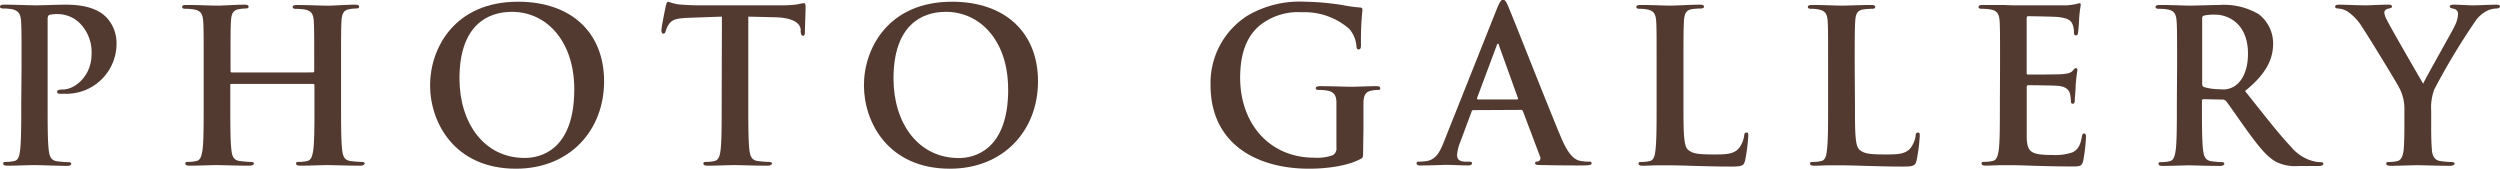
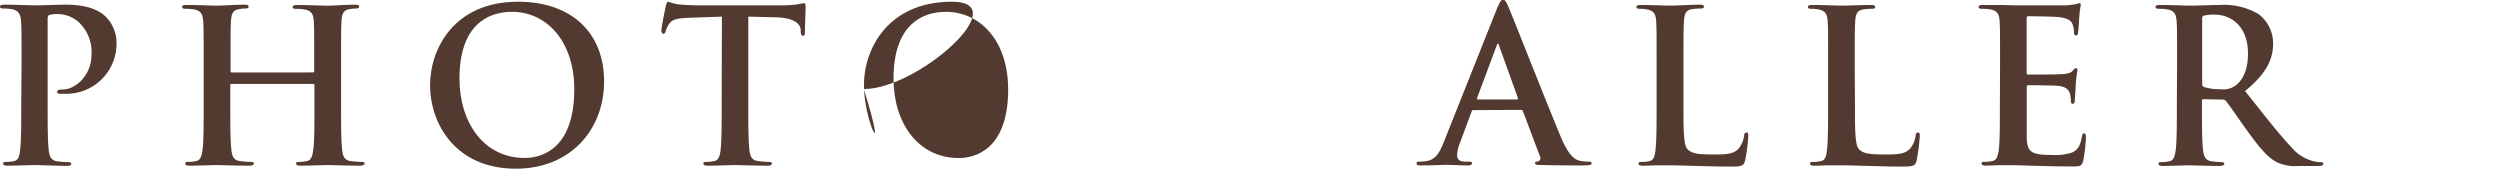
<svg xmlns="http://www.w3.org/2000/svg" viewBox="0 0 422.49 28.51">
  <defs>
    <style>.cls-1{fill:#523a30;}</style>
  </defs>
  <g id="レイヤー_2" data-name="レイヤー 2">
    <g id="レイヤー_1-2" data-name="レイヤー 1">
      <path class="cls-1" d="M3.64,11.23c0-5.47,0-6.48-.08-7.63S3.2,1.8,2,1.55A7.59,7.59,0,0,0,.61,1.44C.22,1.44,0,1.37,0,1.12S.25.79.79.79C2.7.79,5,.9,6,.9,7.45.9,9.54.79,11.19.79c4.5,0,6.12,1.51,6.7,2.05a6.28,6.28,0,0,1,1.8,4.29,8.47,8.47,0,0,1-8.86,8.71,4.78,4.78,0,0,1-.75,0c-.18,0-.43-.07-.43-.32s.25-.4,1-.4c2,0,4.82-2.27,4.82-5.94a6.93,6.93,0,0,0-2.13-5.4,5.37,5.37,0,0,0-3.6-1.4,5.39,5.39,0,0,0-1.4.14c-.18.08-.29.29-.29.69v14.4c0,3.31,0,6.15.18,7.7.11,1,.33,1.8,1.41,1.94a15.4,15.4,0,0,0,1.83.15c.4,0,.58.1.58.28s-.29.36-.68.36C9,28,6.73,27.9,5.8,27.9s-3.1.1-4.54.1c-.47,0-.72-.1-.72-.36s.14-.28.58-.28a5.85,5.85,0,0,0,1.29-.15c.72-.14.9-.93,1-2,.18-1.51.18-4.35.18-7.66Z" />
      <path class="cls-1" d="M52.88,12.24A.22.22,0,0,0,53.1,12v-.76c0-5.47,0-6.48-.07-7.63s-.36-1.8-1.55-2a7.59,7.59,0,0,0-1.41-.11c-.39,0-.61-.07-.61-.32s.25-.33.76-.33c1.94,0,4.21.11,5.18.11S58.53.79,59.94.79c.5,0,.75.07.75.33s-.21.32-.65.32a6.7,6.7,0,0,0-1,.11c-1,.18-1.26.79-1.33,2.05s-.07,2.16-.07,7.63v6.34c0,3.31,0,6.15.18,7.7.1,1,.32,1.8,1.4,1.94a15.57,15.57,0,0,0,1.84.15c.39,0,.57.1.57.28s-.29.36-.72.36c-2.34,0-4.6-.1-5.61-.1-.83,0-3.1.1-4.5.1-.51,0-.76-.1-.76-.36s.15-.28.58-.28a5.85,5.85,0,0,0,1.29-.15c.72-.14.9-.93,1.05-2,.18-1.51.18-4.35.18-7.66V14.4a.21.21,0,0,0-.22-.22H39.13c-.11,0-.21,0-.21.22v3.17c0,3.31,0,6.15.18,7.7.1,1,.32,1.8,1.4,1.94a15.4,15.4,0,0,0,1.83.15c.4,0,.58.1.58.28s-.29.36-.72.36c-2.34,0-4.61-.1-5.61-.1-.83,0-3.1.1-4.54.1-.47,0-.72-.1-.72-.36s.14-.28.58-.28a5.85,5.85,0,0,0,1.29-.15c.72-.14.9-.93,1.05-2,.18-1.51.18-4.35.18-7.66V11.23c0-5.47,0-6.48-.08-7.63s-.36-1.8-1.54-2a7.59,7.59,0,0,0-1.41-.11c-.39,0-.61-.07-.61-.32s.25-.33.76-.33c1.94,0,4.21.11,5.18.11S39.85.79,41.25.79c.51,0,.76.07.76.33s-.22.32-.65.32a6.7,6.7,0,0,0-1,.11c-1,.18-1.26.79-1.33,2.05s-.07,2.16-.07,7.63V12c0,.18.1.25.21.25Z" />
      <path class="cls-1" d="M72.68,14.4C72.68,8.24,76.75.29,87.55.29c9,0,14.54,5.22,14.54,13.46s-5.76,14.76-14.9,14.76C76.86,28.51,72.68,20.77,72.68,14.4Zm24.37.68C97.05,7,92.41,2,86.51,2c-4.14,0-8.86,2.3-8.86,11.26,0,7.49,4.14,13.43,11,13.43C91.22,26.71,97.05,25.48,97.05,15.08Z" />
      <path class="cls-1" d="M122,2.81,116.6,3c-2.09.07-2.95.25-3.49,1a4.17,4.17,0,0,0-.61,1.26c-.07.28-.18.43-.4.43s-.32-.18-.32-.58c0-.57.68-3.85.75-4.14.11-.47.22-.68.44-.68a7.89,7.89,0,0,0,1.54.43c1,.11,2.42.18,3.6.18h14.26a17.51,17.51,0,0,0,2.48-.18,8.32,8.32,0,0,1,1-.18c.26,0,.29.22.29.76,0,.75-.11,3.24-.11,4.17,0,.36-.1.58-.32.58s-.36-.18-.4-.72l0-.4C135.18,4,134.2,3,131,2.92l-4.54-.11V17.57c0,3.31,0,6.15.18,7.7.11,1,.33,1.8,1.41,1.94a15.4,15.4,0,0,0,1.83.15c.4,0,.58.1.58.28s-.29.36-.68.36c-2.38,0-4.65-.1-5.65-.1-.83,0-3.1.1-4.54.1-.47,0-.72-.1-.72-.36s.14-.28.58-.28a5.85,5.85,0,0,0,1.29-.15c.72-.14.94-.93,1.05-2,.17-1.51.17-4.35.17-7.66Z" />
-       <path class="cls-1" d="M146,14.4C146,8.24,150.08.29,160.88.29c9,0,14.54,5.22,14.54,13.46s-5.76,14.76-14.9,14.76C150.19,28.51,146,20.77,146,14.4Zm24.37.68C170.38,7,165.74,2,159.84,2,155.7,2,151,4.32,151,13.28c0,7.49,4.14,13.43,11.05,13.43C164.55,26.71,170.38,25.48,170.38,15.08Z" />
-       <path class="cls-1" d="M230.36,25.59c0,1,0,1.05-.47,1.3-2.34,1.22-5.87,1.62-8.68,1.62-8.81,0-16.63-4.18-16.63-14.11a13.45,13.45,0,0,1,6.27-11.77A17.41,17.41,0,0,1,220.53.29a44.16,44.16,0,0,1,6.37.57,23.28,23.28,0,0,0,2.85.4c.43,0,.5.18.5.43A49.21,49.21,0,0,0,230,7.6c0,.57-.11.75-.4.75s-.32-.18-.36-.47a5.08,5.08,0,0,0-1.22-3,11.48,11.48,0,0,0-8-2.81,10.37,10.37,0,0,0-7.13,2.23c-2,1.69-3.31,4.39-3.31,8.82,0,7.74,4.93,13.53,12.53,13.53a8.12,8.12,0,0,0,3.06-.39,1.29,1.29,0,0,0,.68-1.34V21.56c0-1.8,0-3.17,0-4.25s-.36-1.8-1.55-2a7.59,7.59,0,0,0-1.41-.11c-.32,0-.54-.07-.54-.28s.26-.36.76-.36c1.87,0,4.14.1,5.22.1s3-.1,4.21-.1c.47,0,.72.07.72.36s-.21.28-.47.28a6,6,0,0,0-1,.11c-1,.18-1.33.79-1.37,2,0,1.08,0,2.52,0,4.32Z" />
+       <path class="cls-1" d="M146,14.4C146,8.24,150.08.29,160.88.29s-5.76,14.76-14.9,14.76C150.19,28.51,146,20.77,146,14.4Zm24.37.68C170.38,7,165.74,2,159.84,2,155.7,2,151,4.32,151,13.28c0,7.49,4.14,13.43,11.05,13.43C164.55,26.71,170.38,25.48,170.38,15.08Z" />
      <path class="cls-1" d="M249,18.61c-.18,0-.25.07-.32.29L246.78,24a7,7,0,0,0-.54,2.2c0,.65.32,1.12,1.44,1.12h.54c.43,0,.54.07.54.28s-.22.36-.62.36c-1.15,0-2.7-.1-3.81-.1-.4,0-2.38.1-4.25.1-.47,0-.68-.07-.68-.36s.14-.28.43-.28a10,10,0,0,0,1.12-.08c1.65-.21,2.34-1.44,3.05-3.24l9-22.6c.43-1,.65-1.44,1-1.44s.54.32.9,1.15c.86,2,6.62,16.67,8.92,22.14,1.37,3.24,2.42,3.74,3.17,3.92a7.78,7.78,0,0,0,1.51.15c.29,0,.47,0,.47.28s-.32.36-1.65.36-3.93,0-6.81-.07c-.64,0-1.08,0-1.08-.29s.15-.28.51-.32a.59.59,0,0,0,.32-.83l-2.88-7.63a.34.34,0,0,0-.36-.25Zm7.35-1.8c.18,0,.21-.11.18-.22L253.33,7.7c0-.14-.07-.32-.18-.32s-.18.18-.22.32l-3.31,8.86c0,.14,0,.25.14.25Z" />
      <path class="cls-1" d="M284.5,17.57c0,4.6,0,7.09.76,7.73s1.55.8,4.35.8c1.91,0,3.32,0,4.22-1a4.53,4.53,0,0,0,.93-2.16c0-.33.11-.54.4-.54s.29.18.29.61a29.42,29.42,0,0,1-.54,4.14c-.22.79-.4,1-2.27,1-2.59,0-4.47-.07-6.09-.11s-2.91-.1-4.39-.1c-.39,0-1.18,0-2.05,0s-1.76.07-2.48.07c-.47,0-.72-.1-.72-.36s.14-.28.57-.28a6,6,0,0,0,1.3-.15c.72-.14.9-.93,1-2,.18-1.51.18-4.35.18-7.66V11.23c0-5.47,0-6.48-.07-7.63s-.36-1.8-1.55-2a5.37,5.37,0,0,0-1.18-.11c-.4,0-.62-.07-.62-.32s.26-.33.8-.33c1.69,0,4,.11,4.93.11S285.8.79,287.2.79c.51,0,.76.07.76.33s-.22.32-.65.32a9.87,9.87,0,0,0-1.4.11c-1,.18-1.26.79-1.33,2.05s-.08,2.16-.08,7.63Z" />
      <path class="cls-1" d="M313.48,17.57c0,4.6,0,7.09.76,7.73s1.55.8,4.35.8c1.91,0,3.32,0,4.22-1a4.53,4.53,0,0,0,.93-2.16c0-.33.11-.54.4-.54s.29.18.29.61a29.42,29.42,0,0,1-.54,4.14c-.22.79-.4,1-2.27,1-2.59,0-4.46-.07-6.08-.11s-2.92-.1-4.4-.1c-.39,0-1.18,0-2.05,0s-1.76.07-2.48.07c-.47,0-.72-.1-.72-.36s.14-.28.57-.28a6,6,0,0,0,1.3-.15c.72-.14.9-.93,1-2,.18-1.51.18-4.35.18-7.66V11.23c0-5.47,0-6.48-.07-7.63s-.36-1.8-1.55-2a5.37,5.37,0,0,0-1.18-.11c-.4,0-.62-.07-.62-.32s.26-.33.8-.33c1.69,0,4,.11,4.93.11s3.49-.11,4.89-.11c.51,0,.76.07.76.33s-.22.32-.65.32a9.87,9.87,0,0,0-1.4.11c-1,.18-1.26.79-1.33,2.05s-.08,2.16-.08,7.63Z" />
      <path class="cls-1" d="M338,11.23c0-5.47,0-6.48-.07-7.63s-.36-1.8-1.55-2a7.4,7.4,0,0,0-1.4-.11c-.4,0-.61-.07-.61-.32s.25-.33.79-.33c1,0,2,0,2.92,0S339.8.9,340.3.9c1.16,0,8.32,0,9,0a14.65,14.65,0,0,0,1.55-.21,3.1,3.1,0,0,1,.58-.15c.18,0,.21.15.21.33a21.67,21.67,0,0,0-.28,2.34c0,.36-.11,1.94-.19,2.37,0,.18-.1.4-.35.4s-.33-.18-.33-.5a3.82,3.82,0,0,0-.21-1.3c-.26-.65-.62-1.08-2.42-1.3-.61-.07-4.39-.14-5.11-.14-.18,0-.25.11-.25.36v9.11c0,.25,0,.39.25.39.79,0,4.93,0,5.76-.07s1.41-.18,1.73-.54.39-.47.58-.47.25.07.25.29-.15.79-.29,2.63c0,.72-.15,2.16-.15,2.41s0,.68-.32.68a.28.28,0,0,1-.32-.32,10,10,0,0,0-.15-1.3c-.18-.72-.68-1.26-2-1.4-.69-.07-4.25-.11-5.11-.11-.18,0-.22.15-.22.36v2.85c0,1.22,0,4.53,0,5.58.07,2.48.65,3,4.32,3a9.12,9.12,0,0,0,3.38-.43c.94-.44,1.37-1.19,1.62-2.67.08-.39.15-.54.4-.54s.29.29.29.65a28.25,28.25,0,0,1-.47,4c-.25.93-.58.93-1.94.93-2.7,0-4.68-.07-6.23-.11s-2.67-.1-3.75-.1c-.39,0-1.18,0-2.05,0s-1.76.07-2.48.07c-.47,0-.72-.1-.72-.36s.14-.28.58-.28a5.85,5.85,0,0,0,1.29-.15c.72-.14.9-.93,1.05-2,.17-1.51.17-4.35.17-7.66Z" />
      <path class="cls-1" d="M367.92,11.23c0-5.47,0-6.48-.08-7.63s-.35-1.8-1.54-2a7.59,7.59,0,0,0-1.41-.11c-.39,0-.61-.07-.61-.32s.25-.33.79-.33c1.91,0,4.18.11,4.93.11,1.23,0,4-.11,5.08-.11a11.5,11.5,0,0,1,6.62,1.55,6.23,6.23,0,0,1,2.45,4.93c0,2.66-1.11,5.11-4.75,8.06,3.2,4,5.69,7.24,7.81,9.47a7.19,7.19,0,0,0,4,2.45,5.93,5.93,0,0,0,1,.11c.29,0,.43.1.43.28s-.25.36-.68.36h-3.42a7.34,7.34,0,0,1-3.85-.68c-1.55-.83-2.92-2.52-4.93-5.29-1.44-2-3.1-4.43-3.57-5a.76.76,0,0,0-.65-.25l-3.13-.07c-.18,0-.29.07-.29.29v.5c0,3.35,0,6.19.18,7.7.11,1.05.33,1.84,1.41,2a17.19,17.19,0,0,0,1.76.15c.29,0,.43.1.43.28s-.25.36-.72.36c-2.08,0-4.75-.1-5.29-.1s-2.95.1-4.39.1c-.47,0-.72-.1-.72-.36s.14-.28.58-.28a5.85,5.85,0,0,0,1.29-.15c.72-.14.9-.93,1.05-2,.18-1.51.18-4.35.18-7.66Zm4.24,2.84c0,.4.08.54.33.65a9.49,9.49,0,0,0,2.73.36,3.61,3.61,0,0,0,2.56-.61c1.08-.79,2.12-2.45,2.12-5.4,0-5.11-3.38-6.59-5.5-6.59a7.74,7.74,0,0,0-1.91.15c-.25.07-.33.21-.33.5Z" />
-       <path class="cls-1" d="M406.33,18.68a7.64,7.64,0,0,0-.83-3.78c-.25-.57-5.08-8.49-6.33-10.36a8.57,8.57,0,0,0-2.49-2.63,3.71,3.71,0,0,0-1.51-.47c-.29,0-.54-.07-.54-.32s.25-.33.68-.33c.65,0,3.35.11,4.54.11.76,0,2.23-.11,3.85-.11q.54,0,.54.33c0,.21-.25.25-.79.39a.66.66,0,0,0-.51.65,3.36,3.36,0,0,0,.44,1.22c.5,1.08,5.54,9.76,6.12,10.77.36-.87,4.89-8.79,5.4-9.9a4.86,4.86,0,0,0,.5-1.87.86.86,0,0,0-.76-.9c-.32-.08-.64-.15-.64-.36s.18-.33.61-.33c1.18,0,2.34.11,3.38.11.79,0,3.17-.11,3.85-.11.4,0,.65.07.65.29s-.29.36-.68.36a3.88,3.88,0,0,0-1.59.43,5.33,5.33,0,0,0-1.94,1.77,114.44,114.44,0,0,0-6.88,11.44,8.62,8.62,0,0,0-.54,3.6v2.95c0,.58,0,2.09.11,3.6.07,1.05.4,1.84,1.48,2a15.42,15.42,0,0,0,1.8.15c.39,0,.57.1.57.28s-.28.36-.75.36c-2.27,0-4.54-.1-5.51-.1s-3.17.1-4.5.1c-.5,0-.79-.07-.79-.36s.18-.28.57-.28a5.79,5.79,0,0,0,1.26-.15c.72-.14,1-.93,1.12-2,.11-1.51.11-3,.11-3.6Z" />
    </g>
  </g>
</svg>